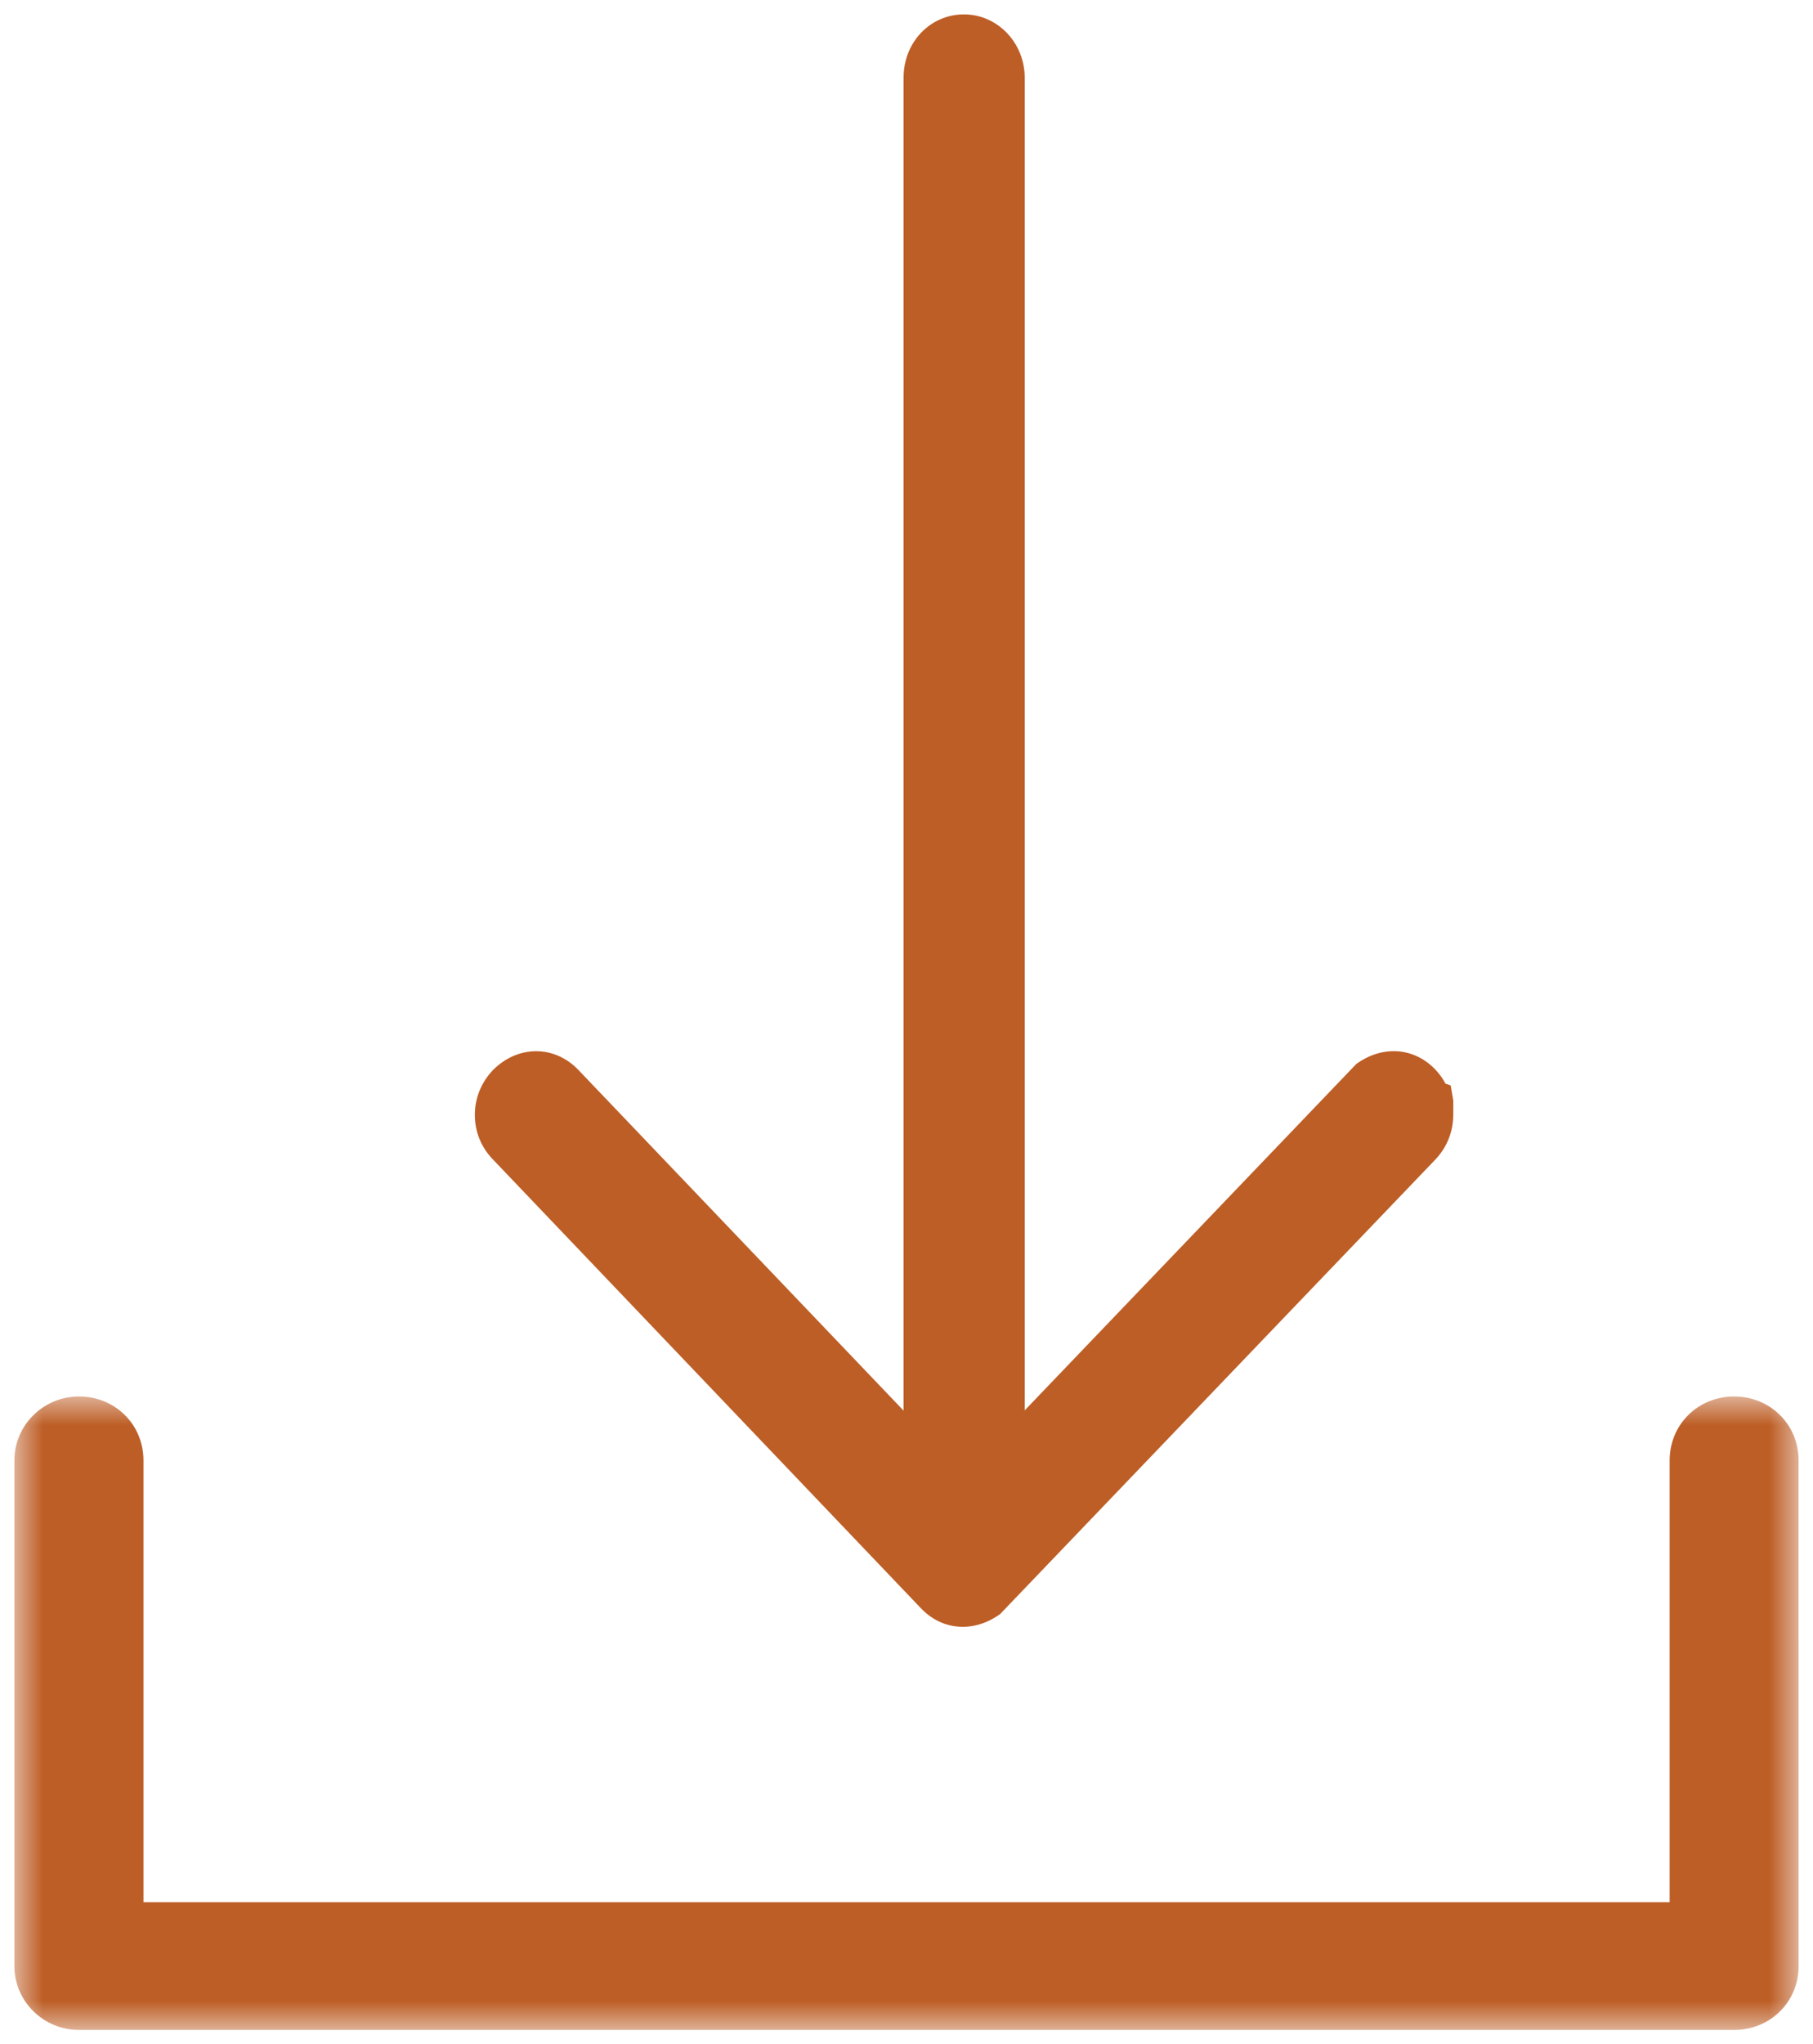
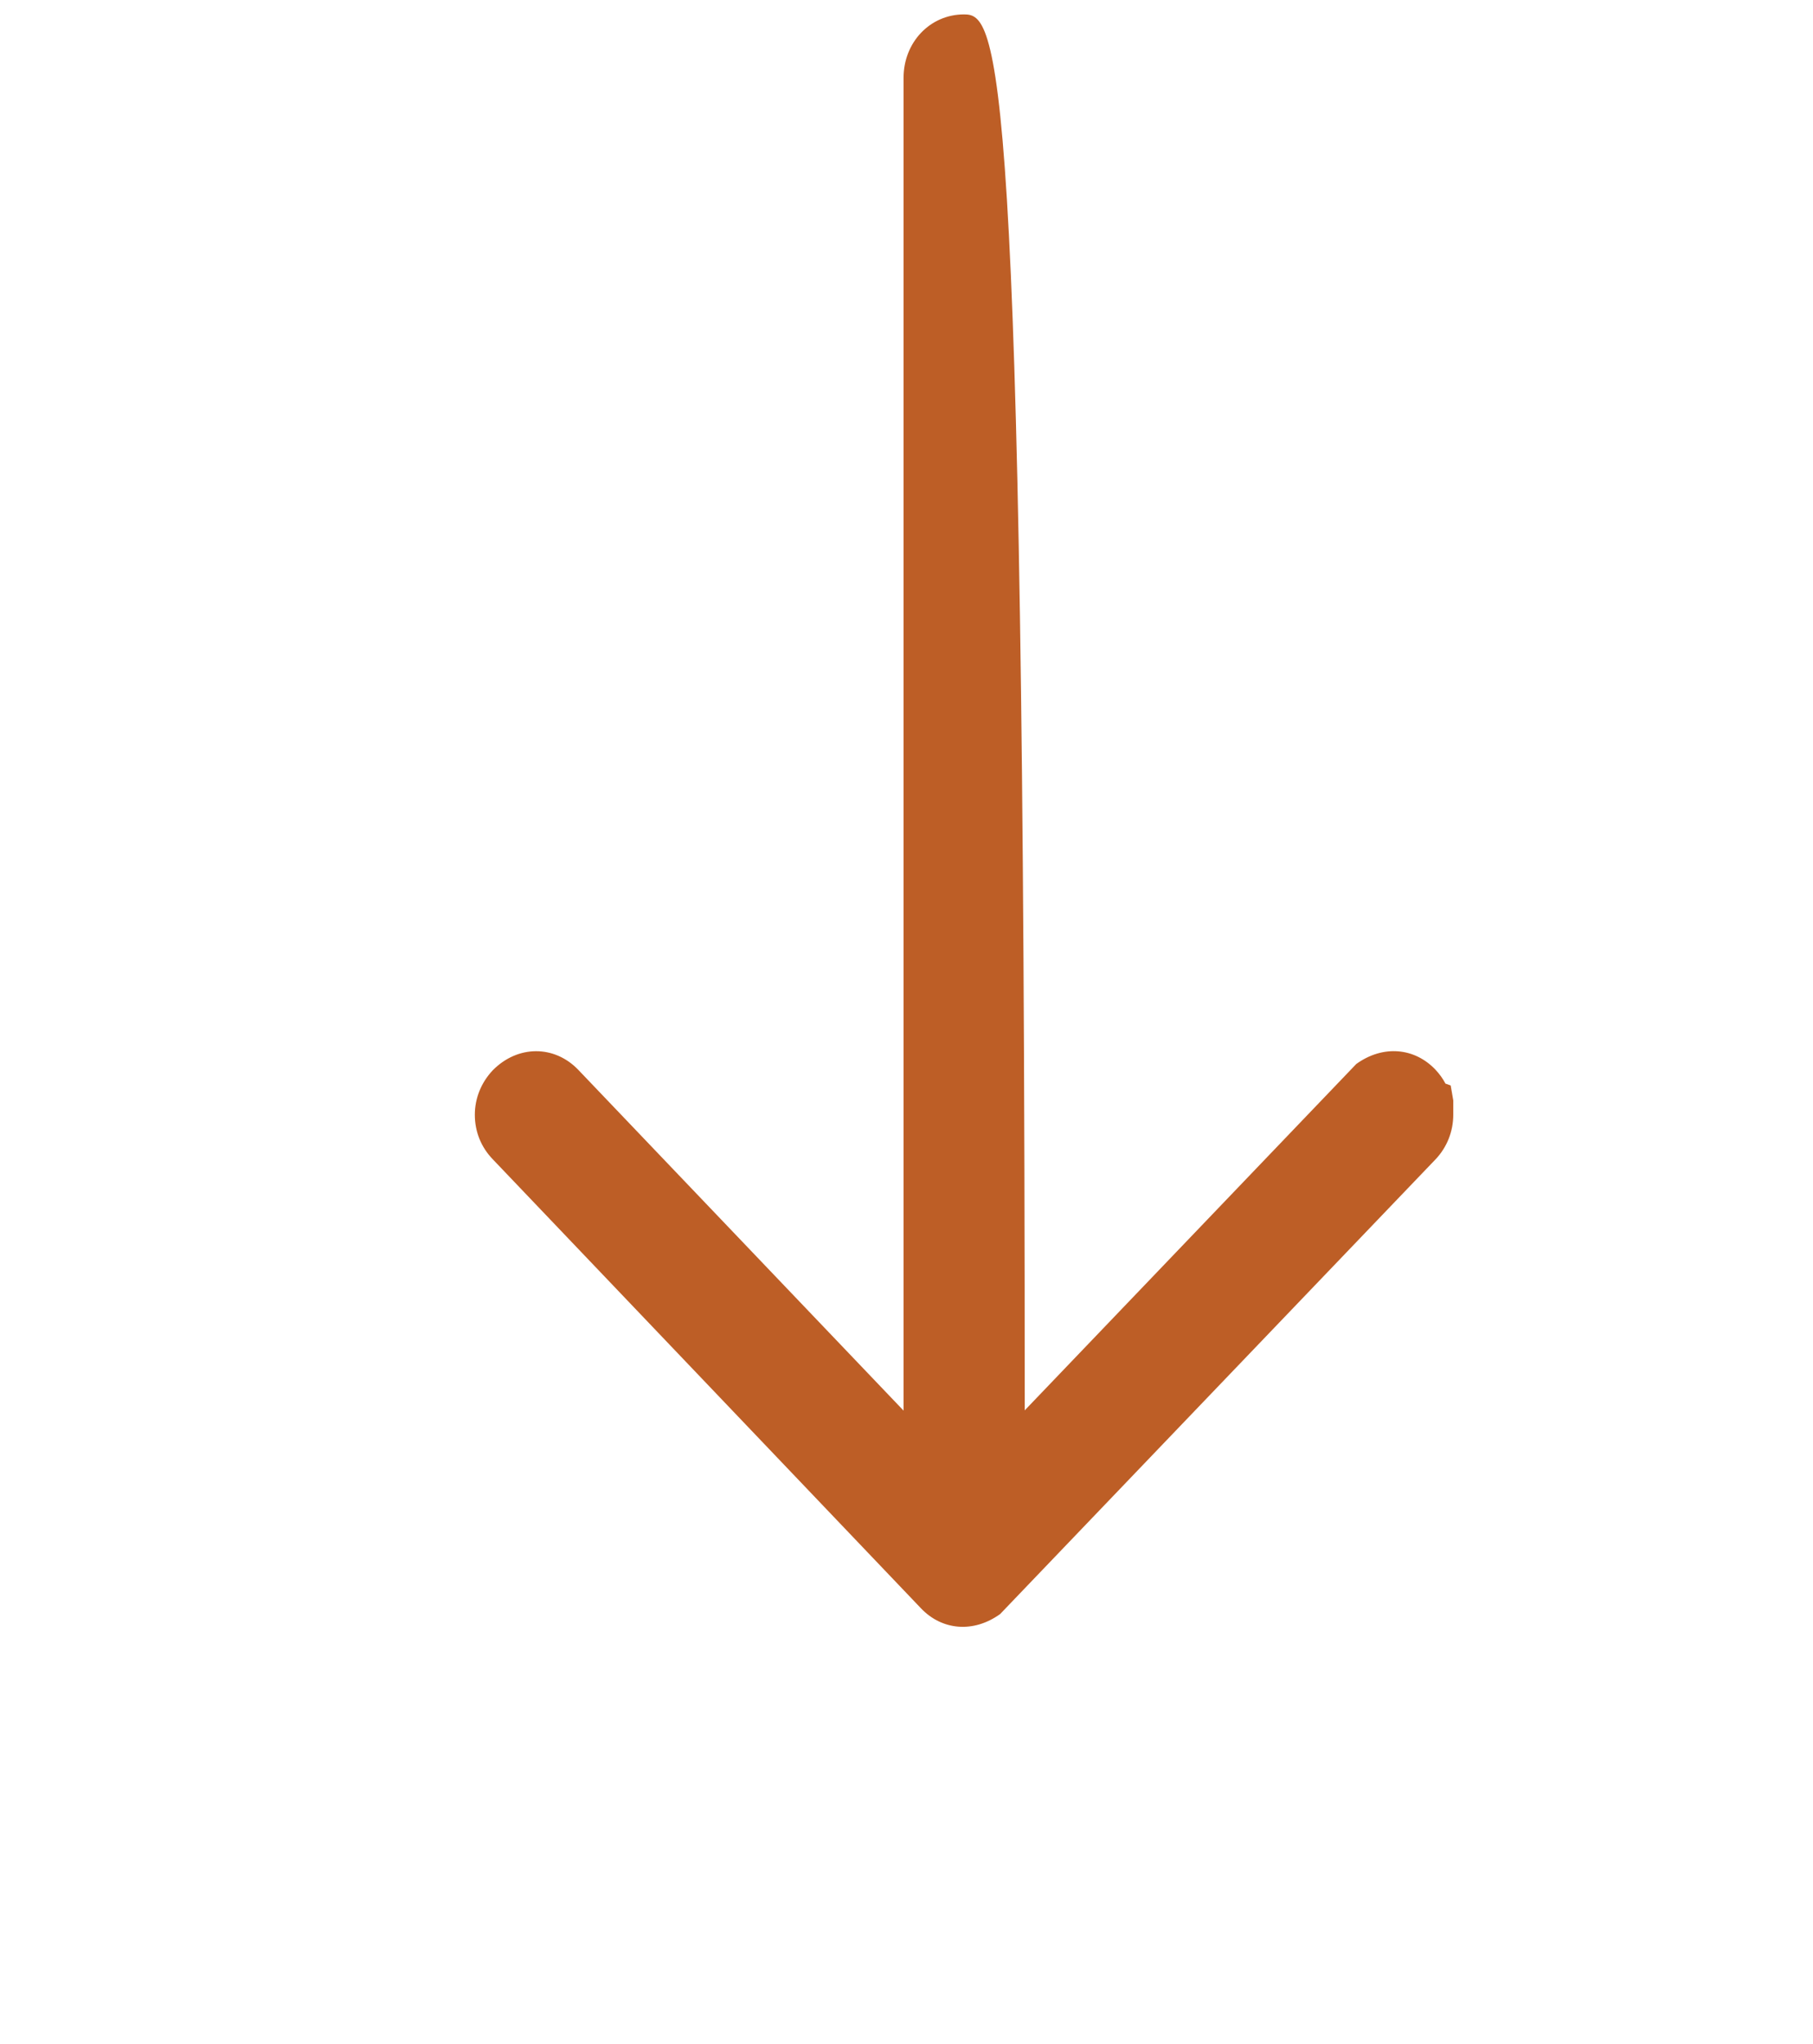
<svg xmlns="http://www.w3.org/2000/svg" xmlns:xlink="http://www.w3.org/1999/xlink" width="63px" height="71px" viewBox="0 0 63 71" version="1.1">
  <title>Icon</title>
  <defs>
-     <polygon id="path-1" points="48.5 0.5 70.5 0.5 70.5 62.5 48.5 62.5" />
-   </defs>
+     </defs>
  <g id="Interiors" stroke="none" stroke-width="1" fill="none" fill-rule="evenodd">
    <g id="WindsorMortgage-PageElements-Sidebar" transform="translate(-482, -5123)">
      <g id="DownloadCallout" transform="translate(465, 5099)">
        <g id="Icon" transform="translate(48.5, 59.5) rotate(-270) translate(-48.5, -59.5) translate(13, 28)">
-           <path d="M56.056,28.246 L40.266,13.118 C39.848,12.72 39.296,12.5 38.71,12.5 L38.218,12.5 L37.698,12.59 L37.634,12.771 C37.46,12.863 37.297,12.981 37.147,13.122 C36.391,13.842 36.278,14.933 36.952,15.87 L48.982,27.392 L2.702,27.392 C1.486,27.392 0.5,28.338 0.5,29.501 C0.5,30.679 1.467,31.602 2.702,31.602 L48.991,31.602 L37.162,42.899 C36.289,43.731 36.289,45.008 37.172,45.878 C37.597,46.279 38.144,46.5 38.714,46.5 C39.304,46.5 39.842,46.283 40.266,45.873 L55.86,30.994 C56.616,30.273 56.729,29.182 56.056,28.246" id="Fill-1" fill="#BD5E26" />
+           <path d="M56.056,28.246 L40.266,13.118 C39.848,12.72 39.296,12.5 38.71,12.5 L38.218,12.5 L37.698,12.59 L37.634,12.771 C37.46,12.863 37.297,12.981 37.147,13.122 C36.391,13.842 36.278,14.933 36.952,15.87 L48.982,27.392 C1.486,27.392 0.5,28.338 0.5,29.501 C0.5,30.679 1.467,31.602 2.702,31.602 L48.991,31.602 L37.162,42.899 C36.289,43.731 36.289,45.008 37.172,45.878 C37.597,46.279 38.144,46.5 38.714,46.5 C39.304,46.5 39.842,46.283 40.266,45.873 L55.86,30.994 C56.616,30.273 56.729,29.182 56.056,28.246" id="Fill-1" fill="#BD5E26" />
          <mask id="mask-2" fill="white">
            <use xlink:href="#path-1" />
          </mask>
          <g id="Clip-4" />
-           <path d="M68.282,0.5 L50.719,0.501 C49.474,0.501 48.5,1.485 48.5,2.742 C48.5,3.997 49.474,4.981 50.719,4.981 L66.063,4.981 L66.063,58.015 L50.719,58.015 C49.474,58.015 48.5,58.998 48.5,60.255 C48.5,61.493 49.496,62.5 50.719,62.5 L68.282,62.5 C69.506,62.5 70.5,61.493 70.5,60.255 L70.5,2.739 C70.5,1.484 69.526,0.5 68.282,0.5" id="Fill-3" fill="#BD5E26" mask="url(#mask-2)" />
        </g>
      </g>
    </g>
  </g>
</svg>